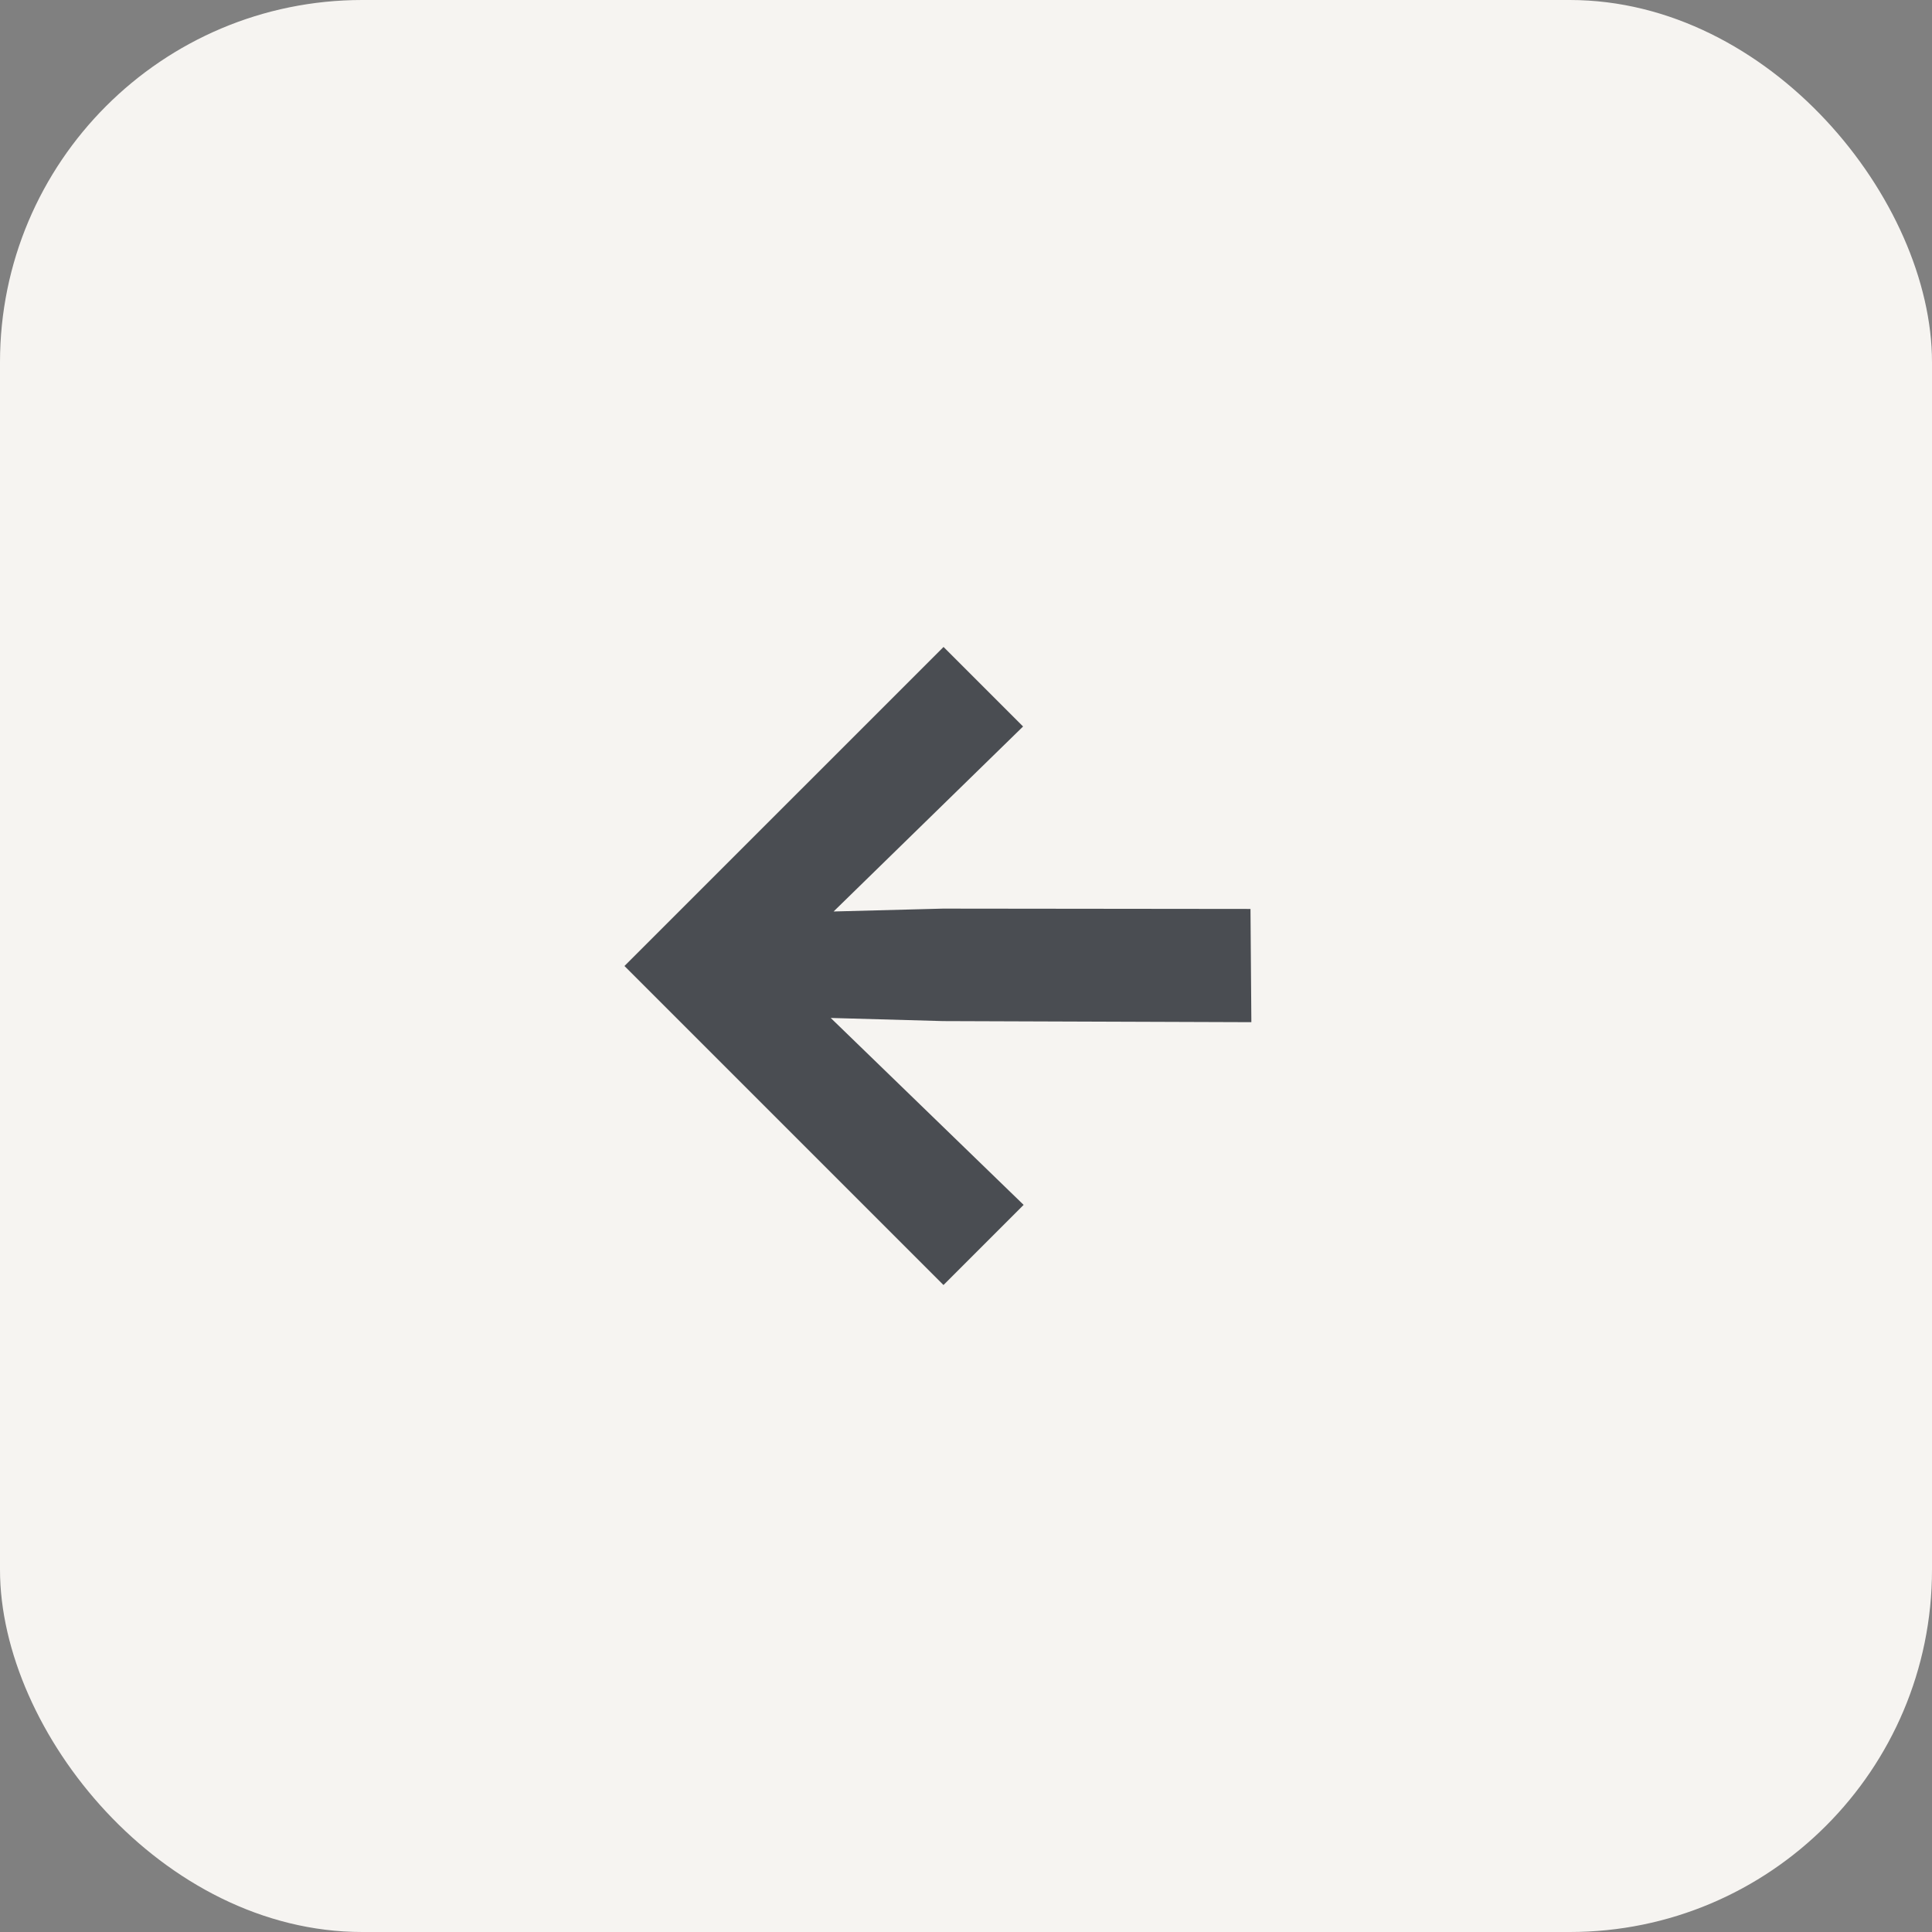
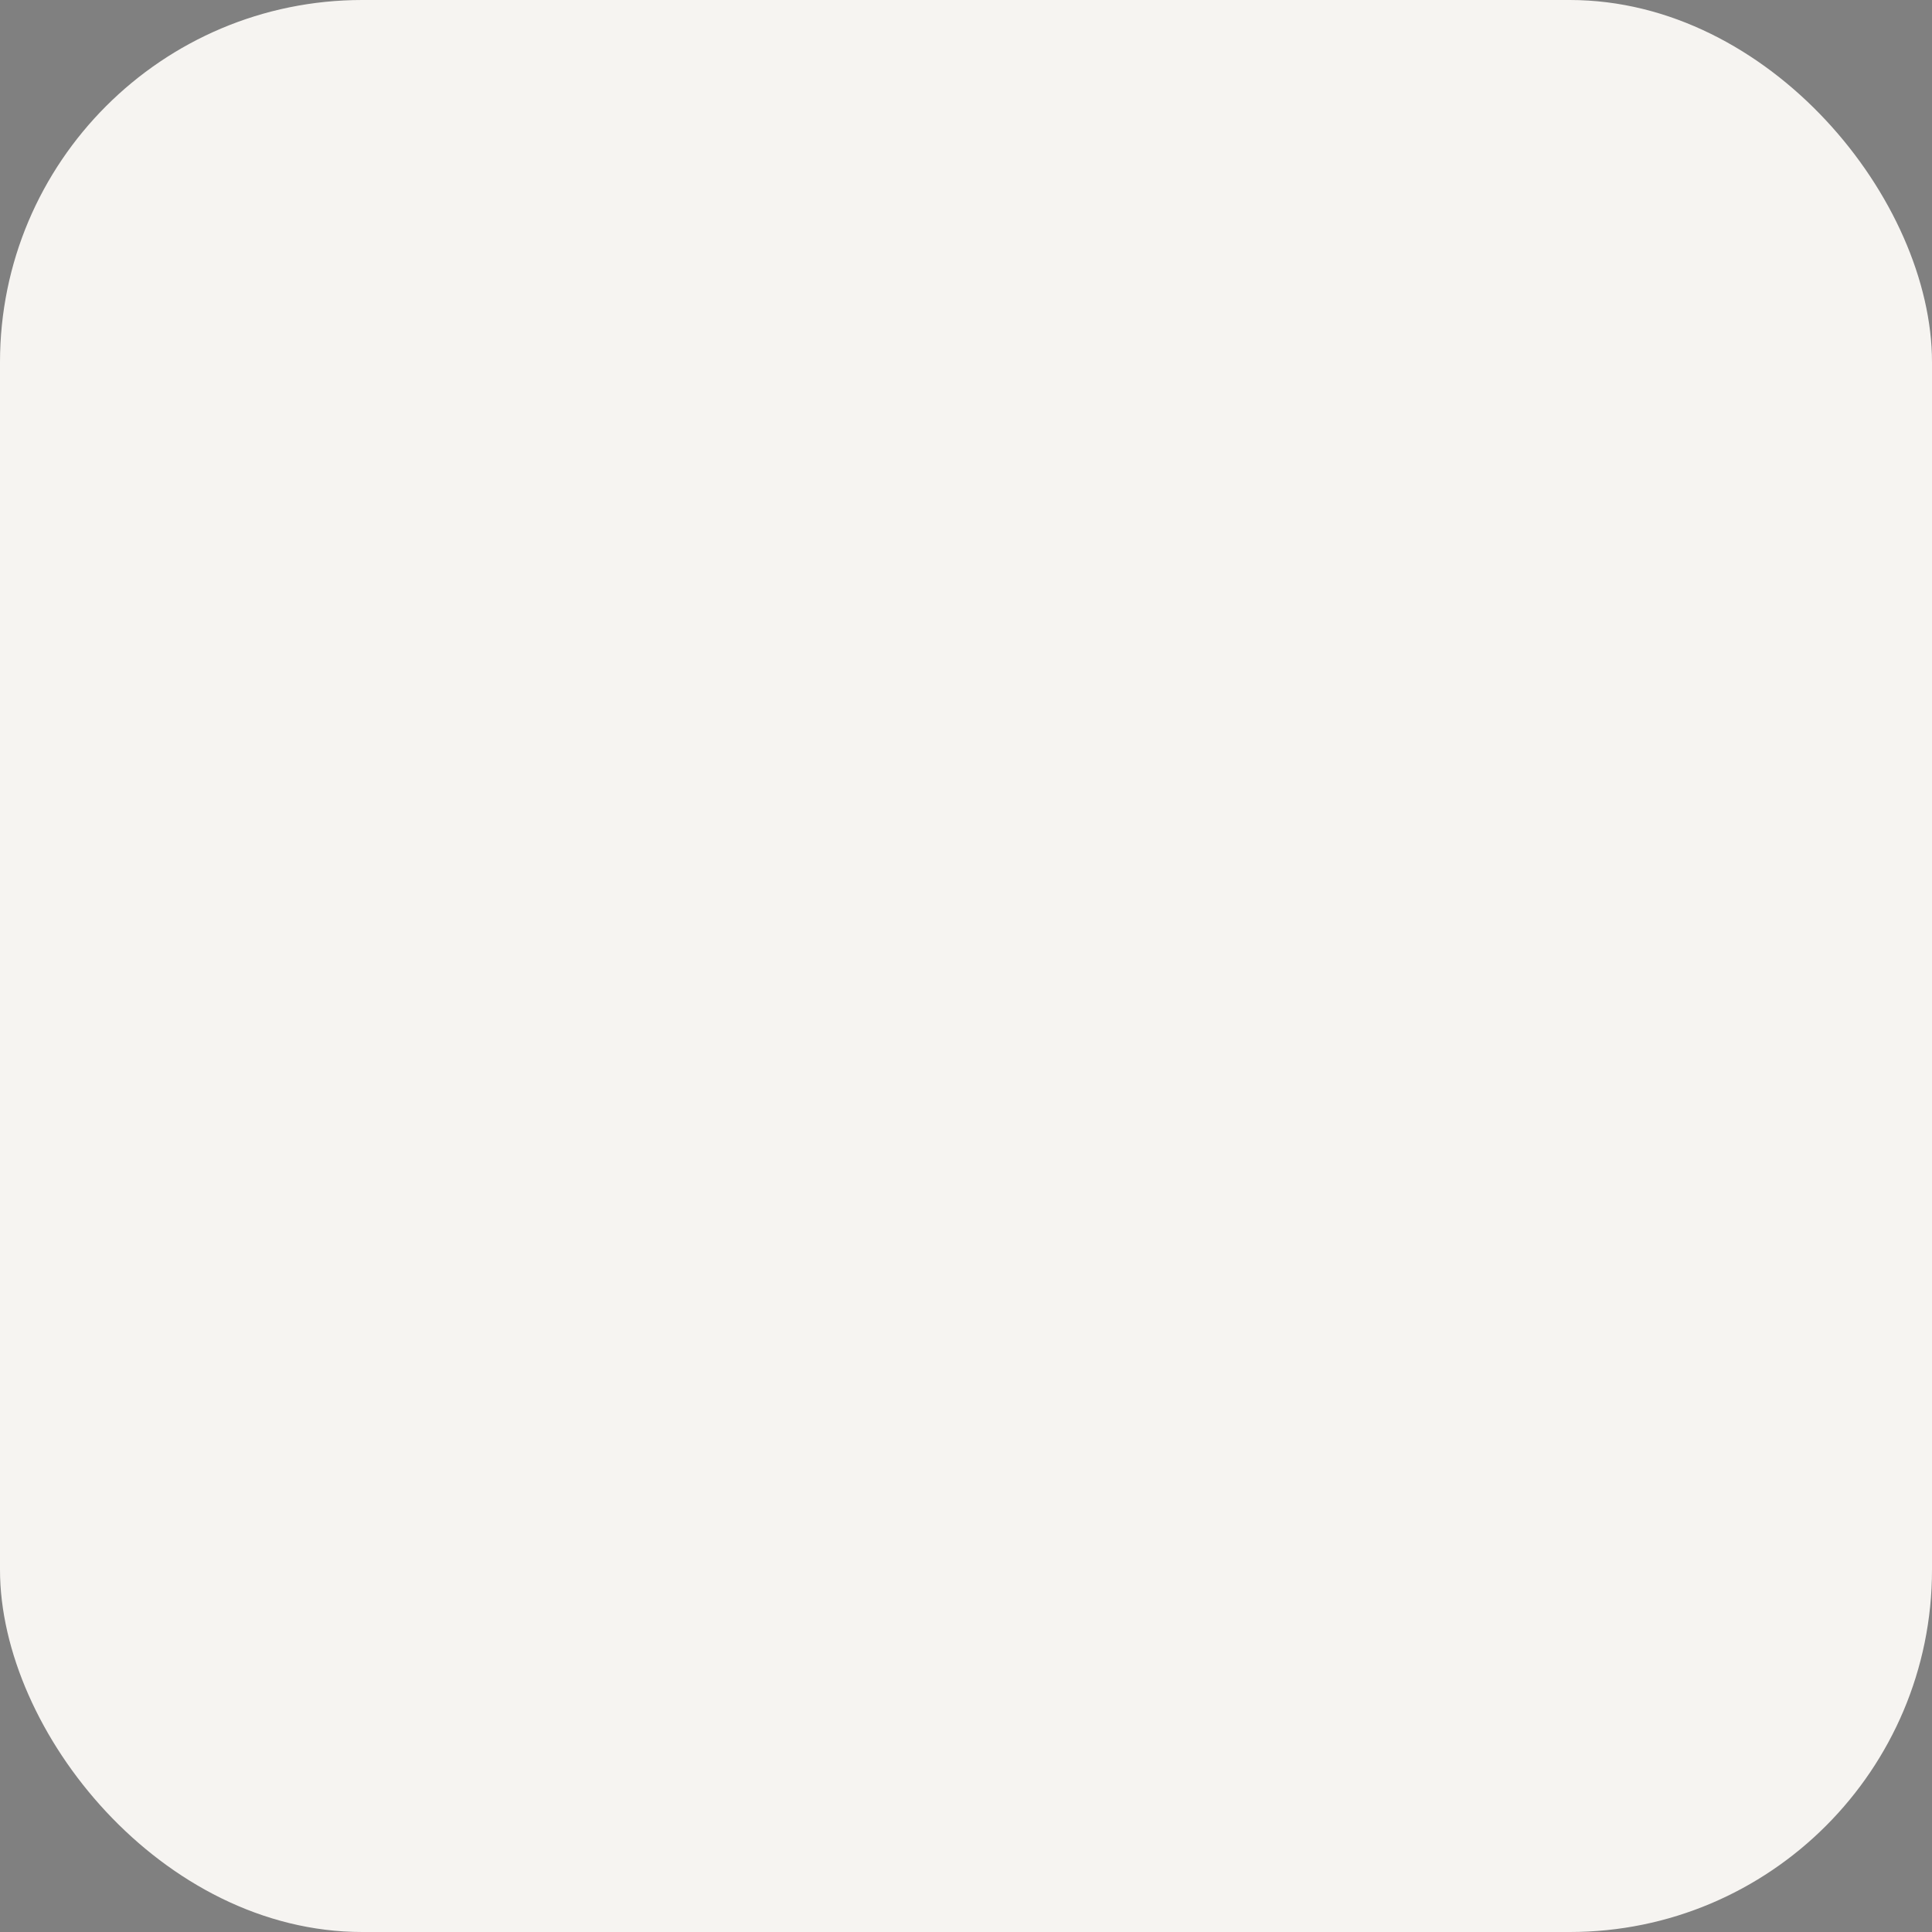
<svg xmlns="http://www.w3.org/2000/svg" width="64" height="64" viewBox="0 0 64 64" fill="none">
  <rect x="0" y="0" width="64" height="64" fill="#808080" stroke="none" />
  <rect width="64" height="64" rx="12" fill="#F6F4F1" />
-   <path d="M27.519 33.721L33.909 39.913L31.254 42.568L20.686 32L31.256 21.431L33.891 24.066L27.614 30.194L31.24 30.099L41.424 30.11L41.453 33.861L31.244 33.825L27.519 33.721Z" fill="#4A4D52" />
</svg>